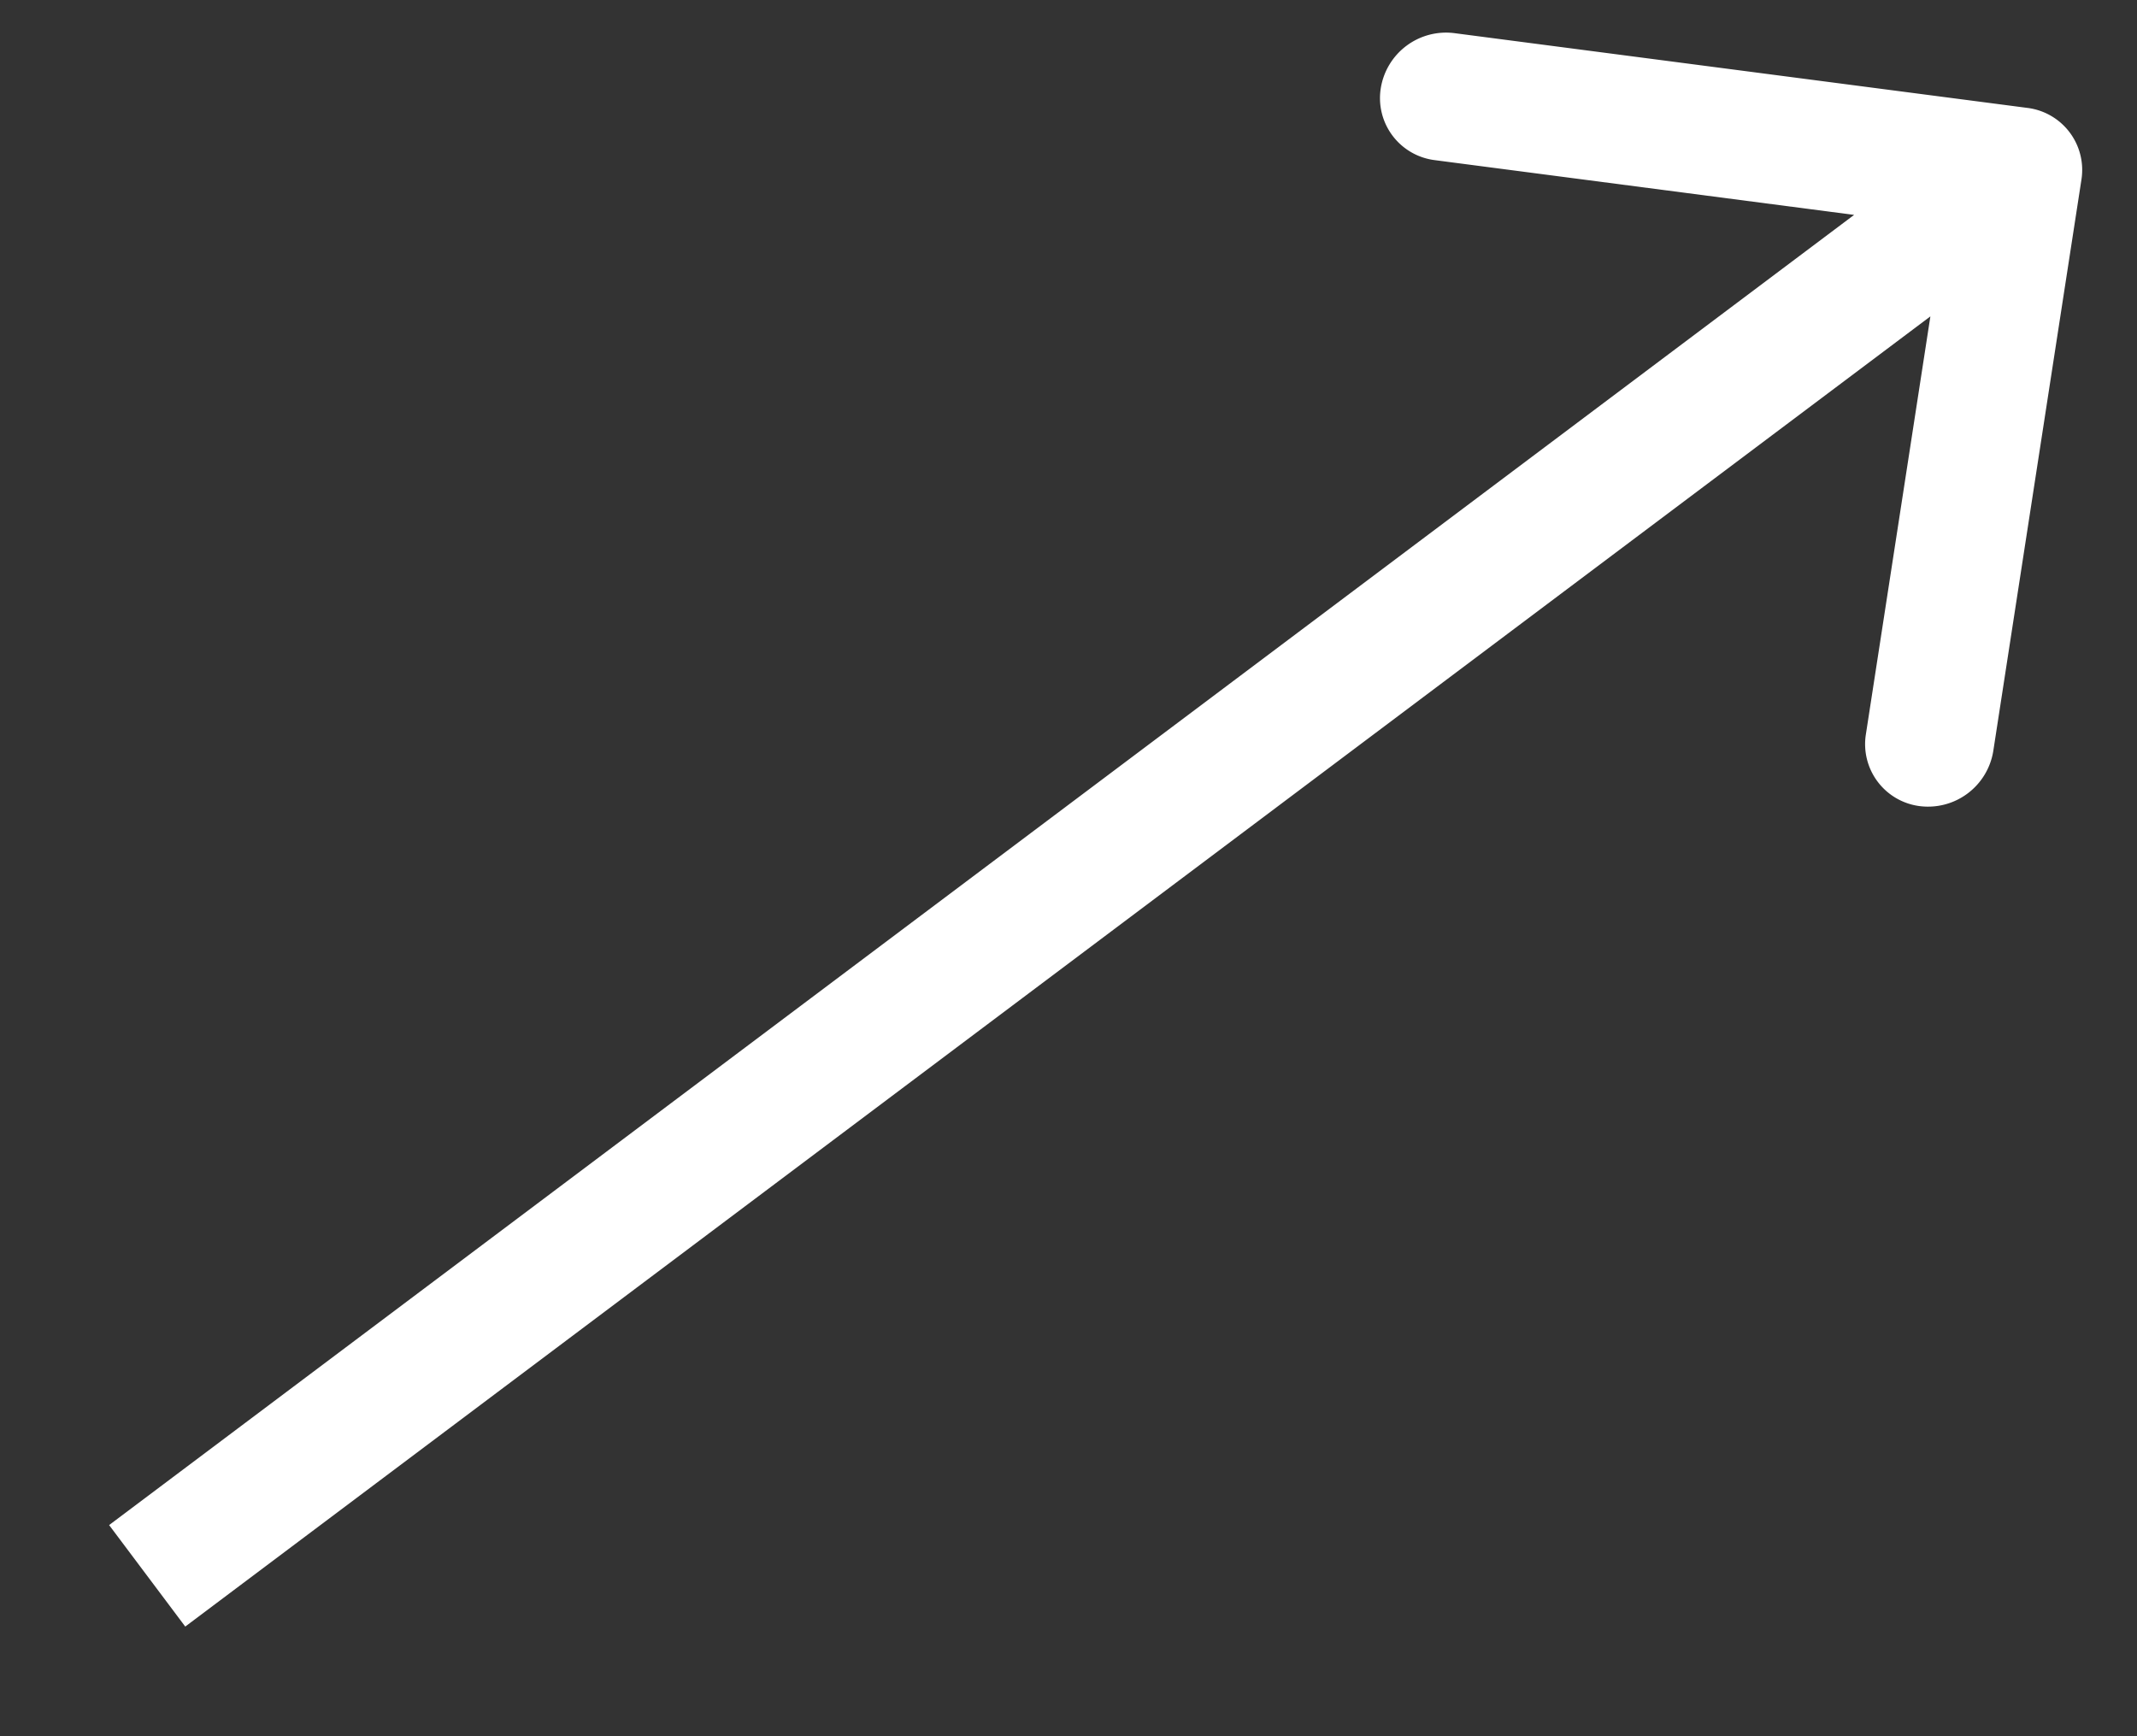
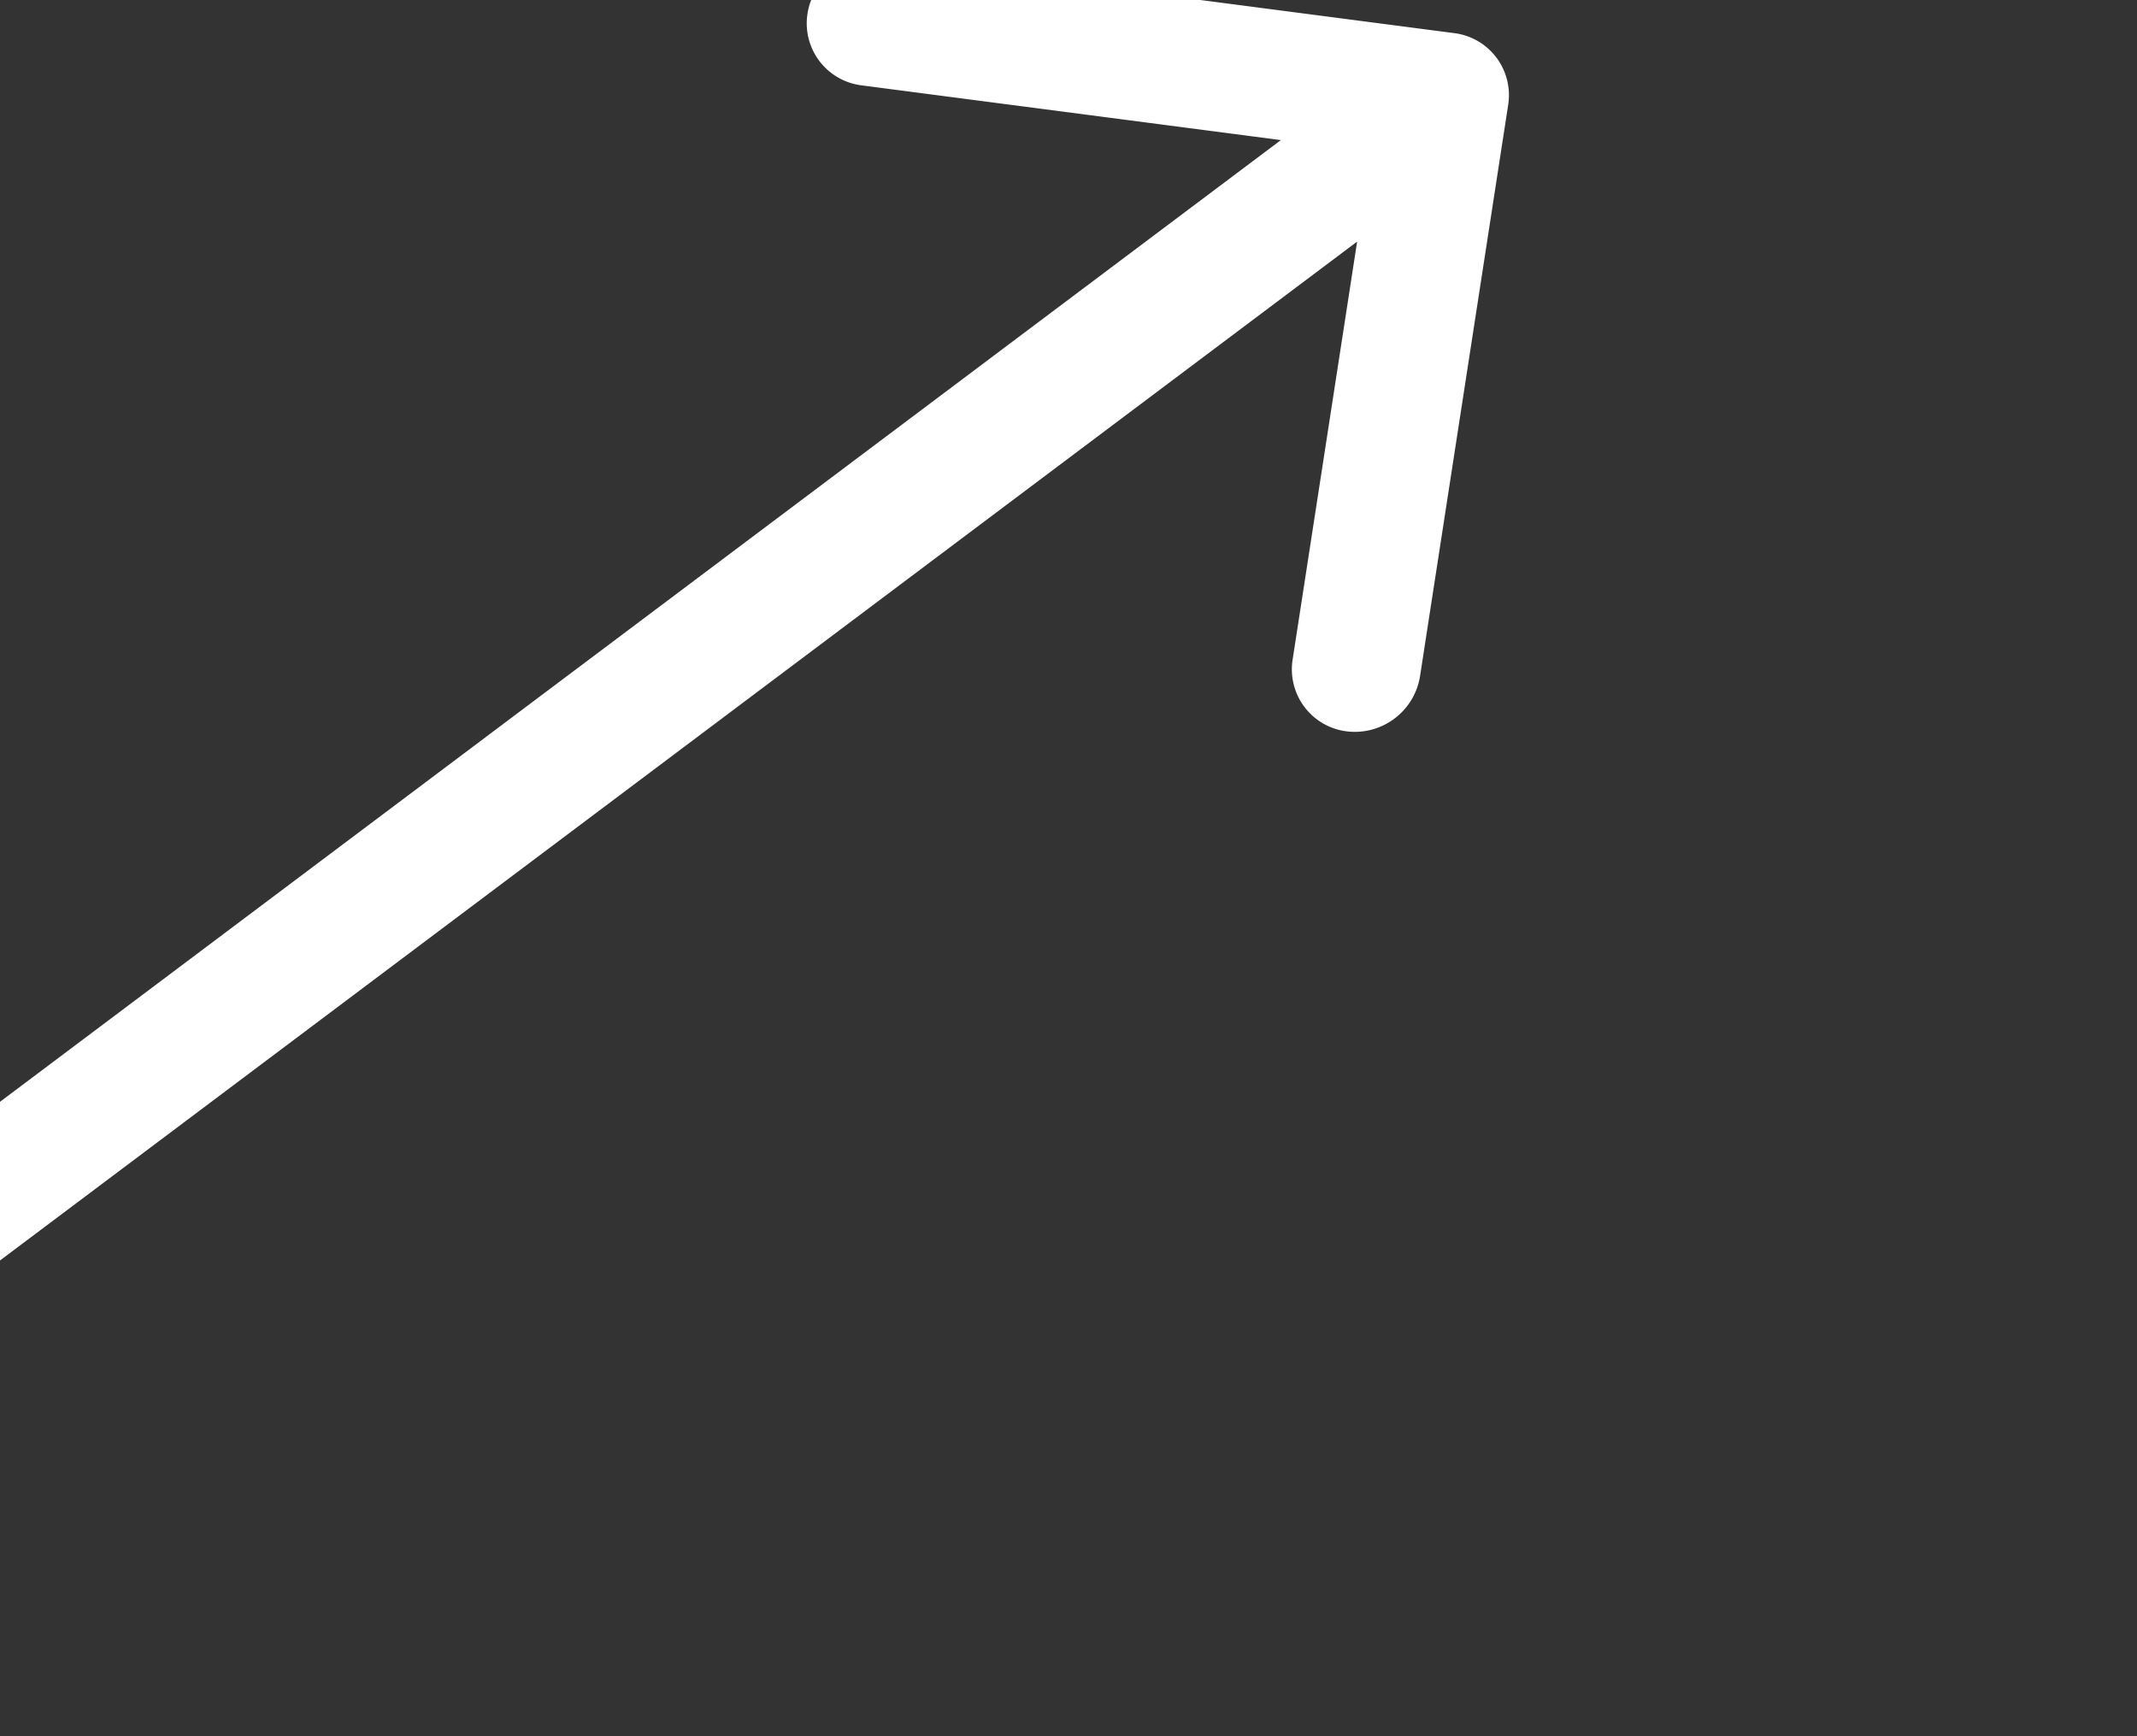
<svg xmlns="http://www.w3.org/2000/svg" width="16" height="13" fill="none">
  <rect width="100%" height="100%" fill="#333333" stroke="none" />
-   <path fill-rule="evenodd" clip-rule="evenodd" d="M10.888.248l4.292.56a.468.468 0 01.404.537l-.66 4.278a.495.495 0 01-.55.413.468.468 0 01-.404-.537l.483-3.13-13.066 9.81-.57-.76 13.065-9.81-3.14-.41a.468.468 0 01-.404-.538.495.495 0 01.55-.413z" fill="#fff" />
+   <path fill-rule="evenodd" clip-rule="evenodd" d="M10.888.248a.468.468 0 01.404.537l-.66 4.278a.495.495 0 01-.55.413.468.468 0 01-.404-.537l.483-3.13-13.066 9.81-.57-.76 13.065-9.81-3.14-.41a.468.468 0 01-.404-.538.495.495 0 01.55-.413z" fill="#fff" />
</svg>